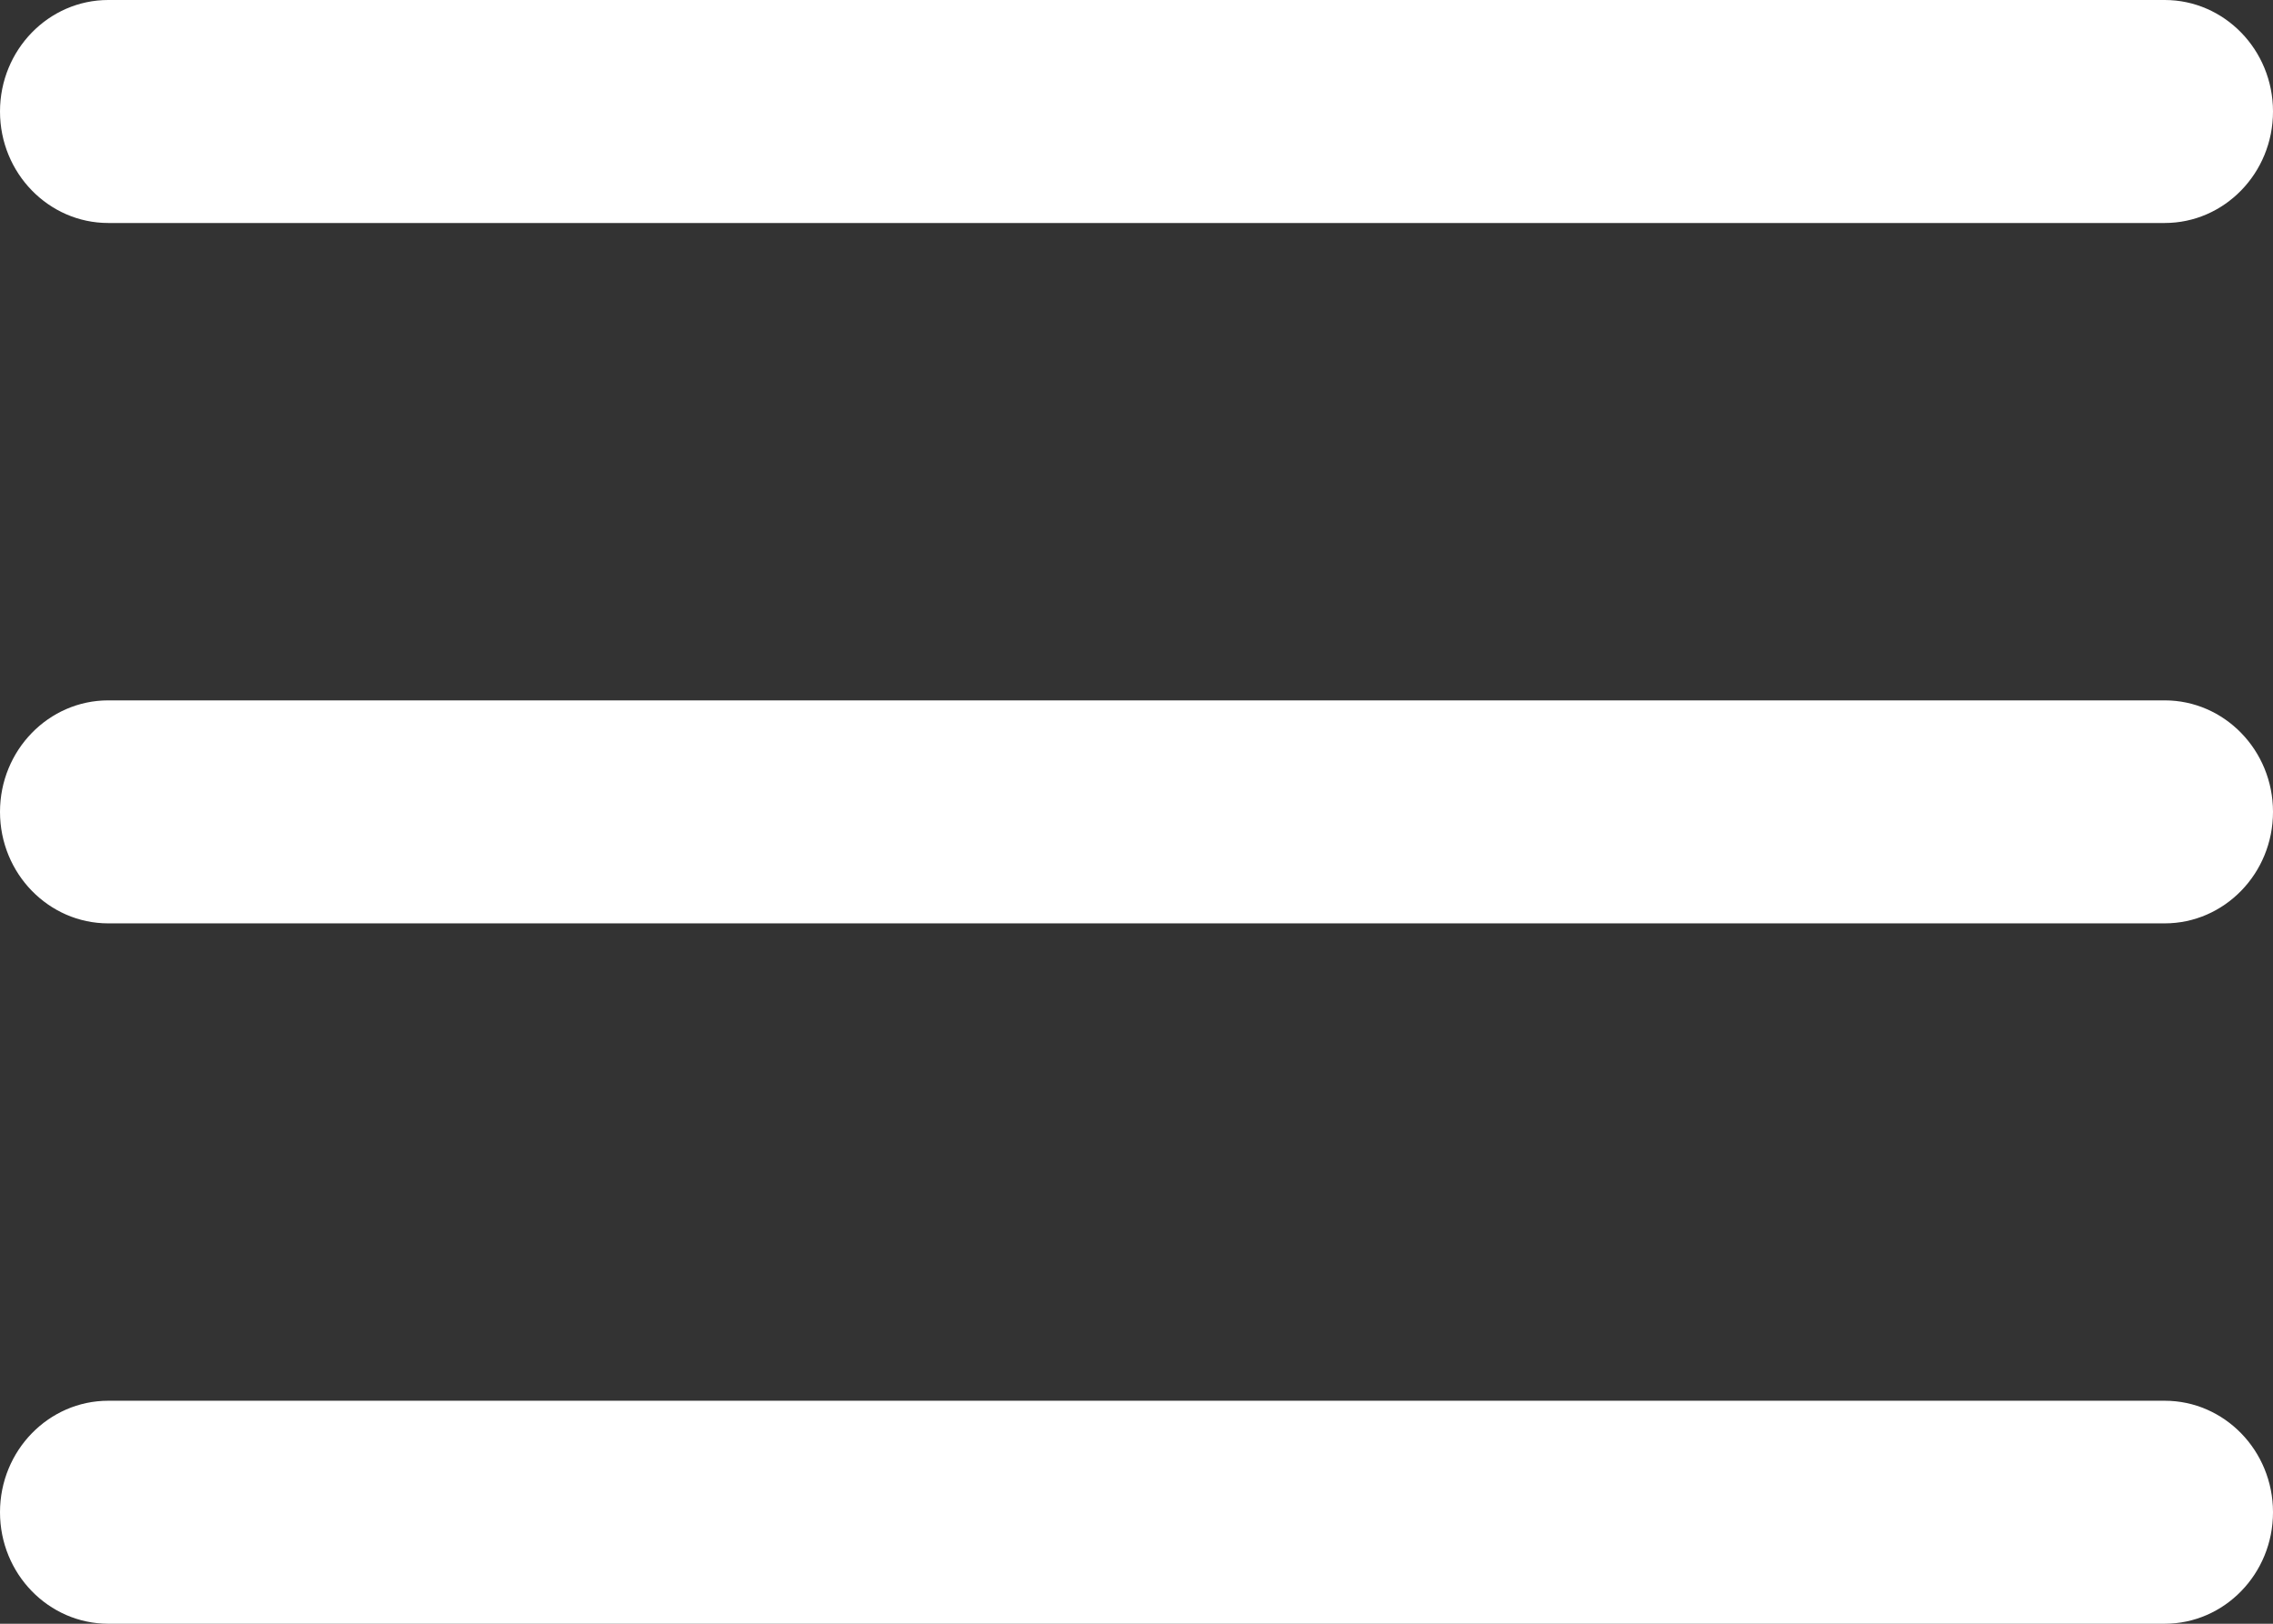
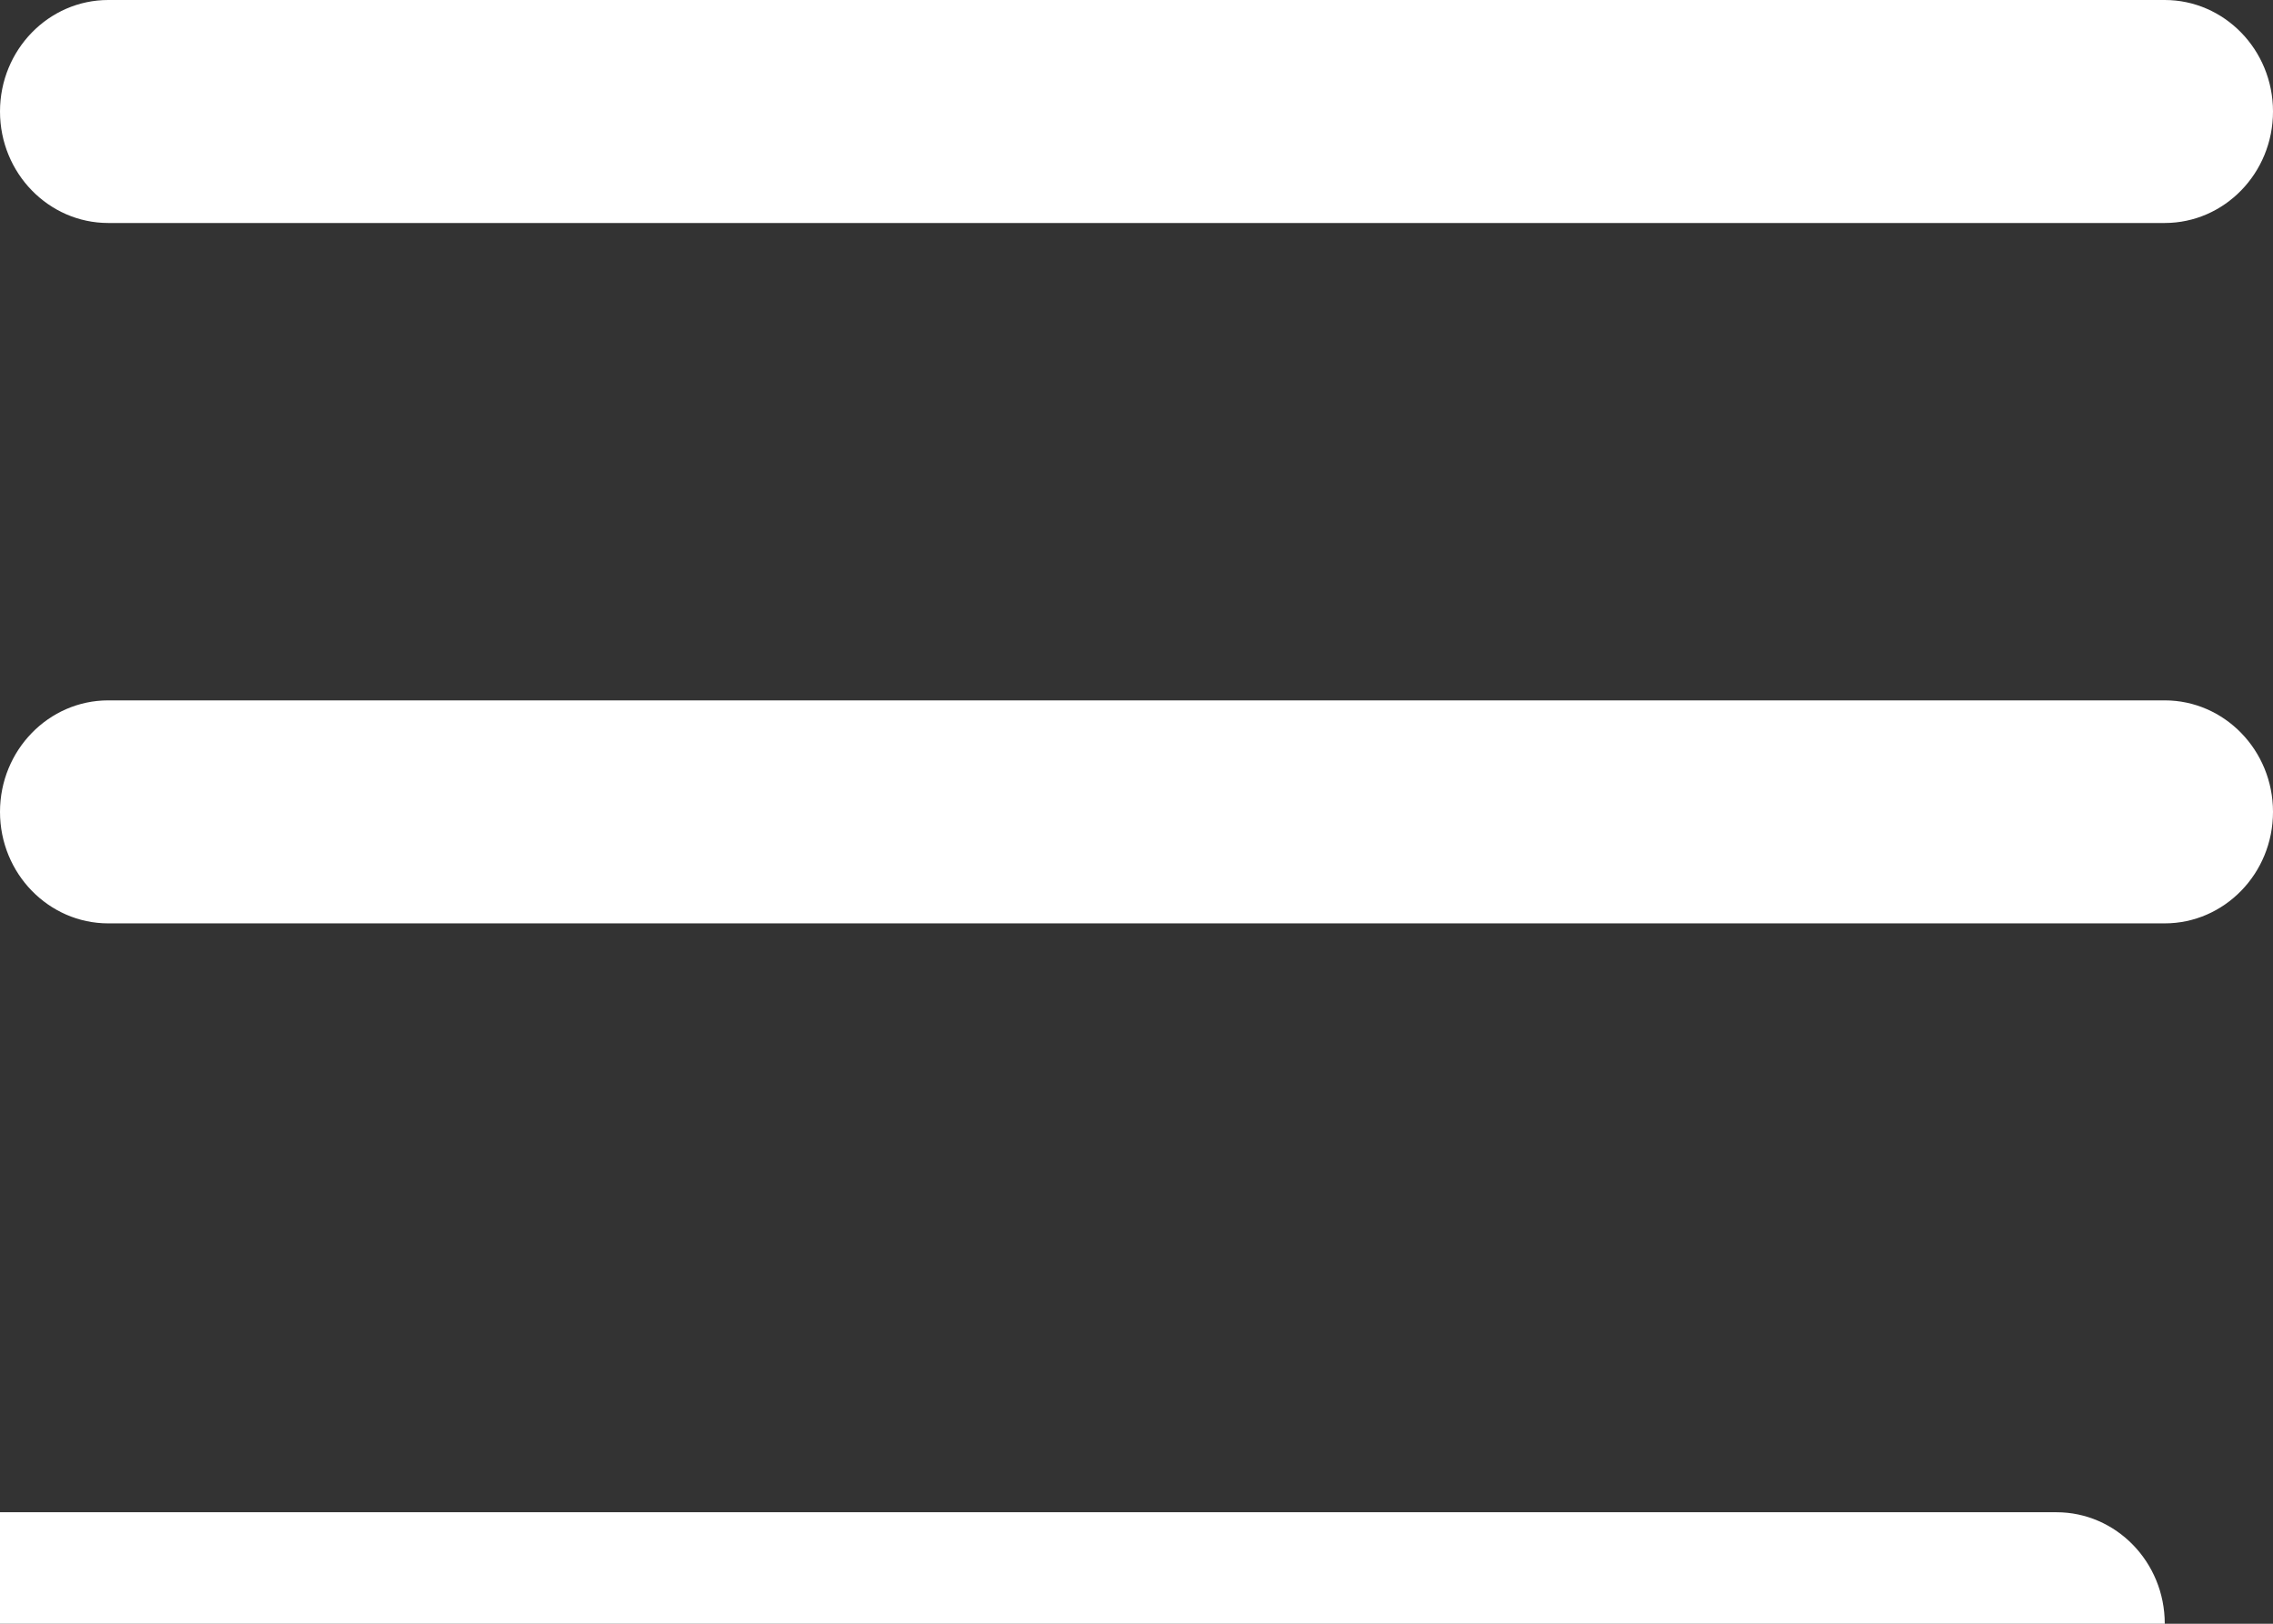
<svg xmlns="http://www.w3.org/2000/svg" id="Layer_1" data-name="Layer 1" viewBox="0 0 21 15">
  <rect x="0" y="0" width="21" height="15" fill="#333333" stroke="none" />
  <defs>
    <style>
      .cls-1 {
        fill: #fff;
        fill-rule: evenodd;
        stroke-width: 0px;
      }
    </style>
  </defs>
-   <path class="cls-1" d="M0,1.03C0,.46.45,0,1,0h19c.55,0,1,.46,1,1.03s-.45,1.03-1,1.03H1c-.55,0-1-.46-1-1.03ZM0,7.5c0-.57.45-1.03,1-1.03h19c.55,0,1,.46,1,1.03s-.45,1.03-1,1.03H1c-.55,0-1-.46-1-1.03ZM0,13.97c0-.57.45-1.03,1-1.03h19c.55,0,1,.46,1,1.03s-.45,1.03-1,1.03H1c-.55,0-1-.46-1-1.03Z" />
+   <path class="cls-1" d="M0,1.03C0,.46.45,0,1,0h19c.55,0,1,.46,1,1.03s-.45,1.03-1,1.03H1c-.55,0-1-.46-1-1.03ZM0,7.5c0-.57.45-1.03,1-1.03h19c.55,0,1,.46,1,1.03s-.45,1.03-1,1.03H1c-.55,0-1-.46-1-1.03ZM0,13.97h19c.55,0,1,.46,1,1.03s-.45,1.03-1,1.03H1c-.55,0-1-.46-1-1.03Z" />
</svg>